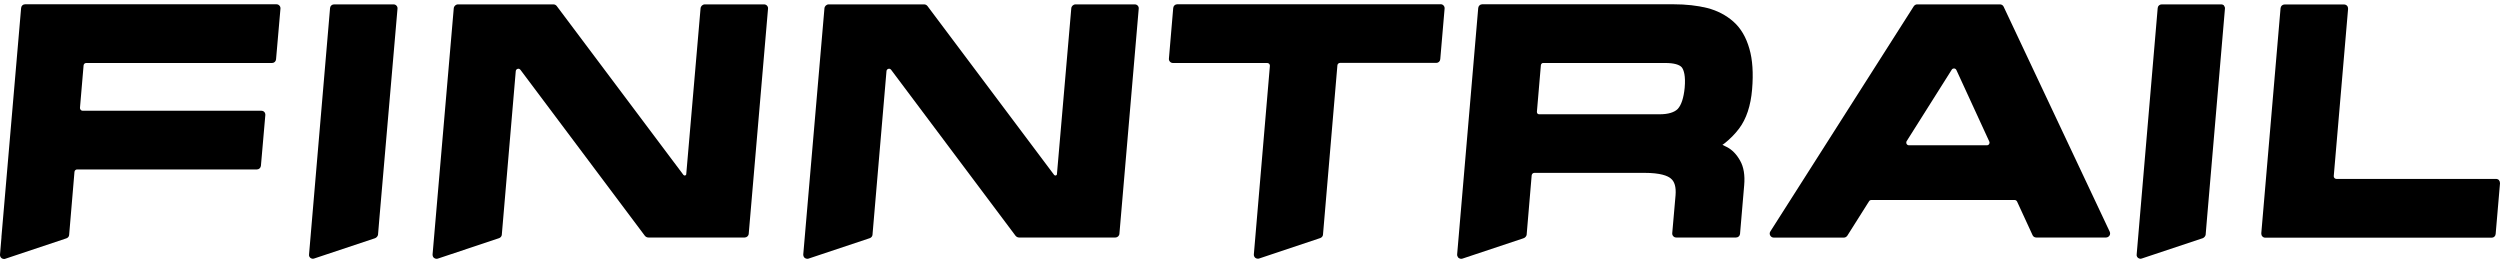
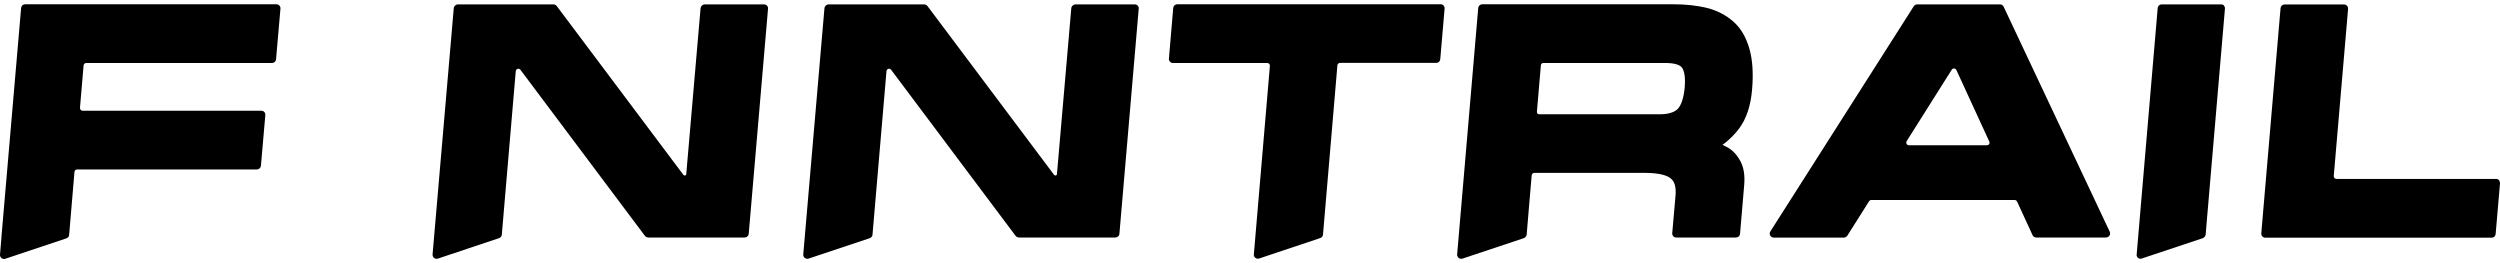
<svg xmlns="http://www.w3.org/2000/svg" width="76" height="8" viewBox="0 0 76 8" fill="none">
  <path d="M43.79 0.13H35.787C35.724 0.13 35.672 0.177 35.666 0.243L35.535 1.783C35.532 1.816 35.543 1.852 35.568 1.876C35.59 1.901 35.623 1.915 35.658 1.915H38.522C38.544 1.915 38.566 1.923 38.583 1.939C38.599 1.956 38.605 1.978 38.605 2L38.117 7.733C38.114 7.774 38.13 7.812 38.163 7.84C38.185 7.856 38.212 7.864 38.237 7.864C38.251 7.864 38.262 7.864 38.276 7.859L40.136 7.237C40.183 7.22 40.216 7.179 40.219 7.133L40.657 1.986C40.66 1.945 40.696 1.912 40.737 1.912H43.664C43.727 1.912 43.779 1.865 43.784 1.799L43.916 0.259C43.919 0.226 43.907 0.191 43.883 0.166C43.861 0.141 43.828 0.128 43.792 0.128L43.79 0.13Z" fill="black" />
-   <path d="M12.053 0.172C12.031 0.147 11.999 0.133 11.963 0.133H10.157C10.091 0.133 10.039 0.18 10.034 0.243L9.395 7.733V7.774C9.401 7.799 9.414 7.823 9.436 7.84C9.447 7.848 9.458 7.853 9.472 7.859C9.486 7.864 9.499 7.867 9.513 7.867C9.524 7.867 9.535 7.864 9.549 7.859L11.374 7.251L11.401 7.242C11.445 7.226 11.486 7.179 11.492 7.135L11.533 6.642L12.084 0.265C12.089 0.229 12.075 0.196 12.053 0.172Z" fill="black" />
  <path d="M75.97 5.477C75.948 5.453 75.915 5.439 75.879 5.439H71.028C71.007 5.439 70.985 5.431 70.968 5.414C70.952 5.398 70.946 5.376 70.946 5.354L71.382 0.267C71.382 0.235 71.374 0.199 71.349 0.174C71.327 0.15 71.294 0.136 71.259 0.136H69.45C69.387 0.136 69.335 0.185 69.329 0.248L68.743 7.094C68.743 7.127 68.751 7.163 68.776 7.187C68.798 7.212 68.831 7.226 68.866 7.226H75.748C75.811 7.226 75.863 7.179 75.868 7.113L76 5.573C76 5.54 75.992 5.505 75.967 5.48L75.97 5.477Z" fill="black" />
  <path d="M23.227 0.133C23.262 0.133 23.295 0.147 23.317 0.172C23.339 0.196 23.353 0.229 23.348 0.265L22.761 7.108C22.756 7.171 22.701 7.22 22.64 7.22H19.711C19.67 7.22 19.631 7.201 19.604 7.168L15.822 2.123C15.797 2.09 15.761 2.084 15.737 2.093C15.709 2.101 15.682 2.123 15.679 2.164L15.255 7.135V7.141C15.249 7.187 15.213 7.226 15.172 7.24L13.309 7.862C13.298 7.867 13.284 7.867 13.27 7.867C13.246 7.867 13.218 7.859 13.196 7.842C13.163 7.818 13.15 7.777 13.15 7.736L13.794 0.254C13.799 0.185 13.857 0.133 13.925 0.133H16.822C16.863 0.133 16.902 0.152 16.926 0.185L20.777 5.318C20.804 5.351 20.859 5.338 20.862 5.294L21.297 0.254C21.303 0.185 21.361 0.133 21.429 0.133H23.227Z" fill="black" />
  <path d="M0.762 0.13H8.403C8.439 0.13 8.472 0.144 8.493 0.169C8.518 0.193 8.529 0.229 8.526 0.262L8.392 1.802C8.387 1.868 8.334 1.915 8.271 1.915H2.62C2.579 1.915 2.544 1.947 2.541 1.989L2.431 3.279C2.431 3.301 2.437 3.323 2.453 3.34C2.47 3.359 2.491 3.367 2.513 3.367H7.945C7.981 3.367 8.014 3.381 8.036 3.405C8.058 3.43 8.069 3.466 8.066 3.499L7.932 5.039C7.926 5.102 7.874 5.151 7.811 5.151H2.344C2.302 5.151 2.267 5.184 2.264 5.225L2.102 7.141C2.1 7.187 2.067 7.229 2.02 7.245L0.159 7.867C0.146 7.873 0.135 7.873 0.121 7.873C0.096 7.873 0.069 7.864 0.047 7.848C0.014 7.821 -0.002 7.782 0 7.741L0.044 7.22V7.198L0.642 0.243C0.647 0.177 0.699 0.13 0.762 0.13Z" fill="black" />
  <path fill-rule="evenodd" clip-rule="evenodd" d="M60.91 0.202C60.891 0.161 60.847 0.133 60.801 0.133H58.282C58.241 0.133 58.203 0.155 58.178 0.191L53.818 7.037C53.793 7.075 53.793 7.122 53.815 7.16C53.837 7.198 53.875 7.223 53.922 7.223H56.054C56.095 7.223 56.133 7.201 56.158 7.166L56.819 6.119C56.832 6.097 56.86 6.08 56.887 6.08H61.245C61.275 6.08 61.305 6.099 61.319 6.127L61.79 7.149C61.809 7.193 61.853 7.22 61.9 7.22H64.024C64.065 7.22 64.103 7.198 64.128 7.163C64.152 7.127 64.152 7.083 64.136 7.045L60.91 0.202ZM60.469 4.381C60.455 4.403 60.428 4.417 60.401 4.417H58.033C58.002 4.417 57.975 4.4 57.961 4.376C57.948 4.351 57.948 4.318 57.961 4.293L59.332 2.12C59.345 2.095 59.373 2.082 59.4 2.082H59.406C59.436 2.082 59.46 2.101 59.474 2.128L60.474 4.302C60.485 4.326 60.485 4.356 60.469 4.378V4.381Z" fill="black" />
  <path d="M34.496 0.133C34.532 0.133 34.565 0.147 34.587 0.172C34.609 0.196 34.622 0.229 34.617 0.265L34.03 7.108C34.025 7.171 33.97 7.22 33.91 7.22H30.98C30.939 7.22 30.901 7.201 30.873 7.168L27.091 2.123C27.067 2.09 27.031 2.084 27.006 2.093C26.979 2.101 26.951 2.123 26.949 2.164L26.524 7.135V7.141C26.518 7.187 26.483 7.226 26.442 7.24L24.578 7.862C24.567 7.867 24.553 7.867 24.54 7.867C24.515 7.867 24.488 7.859 24.466 7.842C24.433 7.818 24.419 7.777 24.419 7.736L25.063 0.254C25.069 0.185 25.126 0.133 25.195 0.133H28.091C28.133 0.133 28.171 0.152 28.196 0.185L32.046 5.318C32.074 5.351 32.128 5.338 32.131 5.294L32.567 0.254C32.572 0.185 32.63 0.133 32.698 0.133H34.496Z" fill="black" />
  <path fill-rule="evenodd" clip-rule="evenodd" d="M52.867 3.91C53.089 3.616 53.223 3.214 53.264 2.715C53.305 2.227 53.278 1.813 53.182 1.484C53.083 1.133 52.921 0.857 52.697 0.659C52.475 0.462 52.206 0.322 51.899 0.243C51.598 0.169 51.255 0.13 50.874 0.13H45.059C44.995 0.13 44.944 0.18 44.938 0.243L44.297 7.736C44.294 7.763 44.302 7.79 44.319 7.812C44.324 7.823 44.332 7.834 44.343 7.842H44.346C44.346 7.842 44.373 7.862 44.39 7.864C44.398 7.867 44.409 7.867 44.417 7.867C44.431 7.867 44.445 7.867 44.456 7.862H44.458L46.292 7.251L46.336 7.234C46.371 7.215 46.404 7.177 46.41 7.138L46.563 5.329C46.569 5.288 46.602 5.255 46.645 5.255H49.992C50.482 5.255 50.696 5.346 50.789 5.423C50.91 5.518 50.956 5.688 50.937 5.935L50.836 7.089C50.833 7.122 50.844 7.157 50.869 7.182C50.891 7.207 50.923 7.22 50.956 7.22H52.776C52.839 7.22 52.891 7.174 52.897 7.111L53.023 5.634C53.05 5.327 53.009 5.074 52.899 4.883C52.793 4.694 52.661 4.556 52.502 4.472L52.472 4.458C52.442 4.441 52.403 4.422 52.362 4.403C52.389 4.386 52.411 4.369 52.423 4.36L52.428 4.356C52.595 4.225 52.743 4.074 52.867 3.91ZM51.214 2.671C51.184 2.975 51.113 3.194 51.003 3.312C50.901 3.416 50.712 3.474 50.455 3.474H46.791C46.758 3.474 46.733 3.455 46.725 3.425C46.722 3.416 46.722 3.408 46.722 3.397L46.843 1.978C46.843 1.978 46.848 1.956 46.854 1.947C46.865 1.928 46.887 1.915 46.911 1.915H50.627C50.885 1.915 51.063 1.964 51.132 2.054C51.187 2.134 51.247 2.301 51.214 2.671Z" fill="black" />
  <path d="M67.523 0.133C67.559 0.133 67.592 0.147 67.614 0.172L67.608 0.174C67.63 0.199 67.644 0.232 67.638 0.267L67.093 6.642L67.052 7.135C67.046 7.179 67.005 7.226 66.962 7.242L66.934 7.251L65.109 7.859C65.095 7.864 65.084 7.867 65.073 7.867C65.059 7.867 65.046 7.864 65.032 7.859C65.018 7.853 65.007 7.848 64.996 7.84C64.975 7.823 64.961 7.799 64.955 7.774V7.733L65.594 0.243C65.599 0.18 65.651 0.133 65.717 0.133H67.523Z" fill="black" />
</svg>